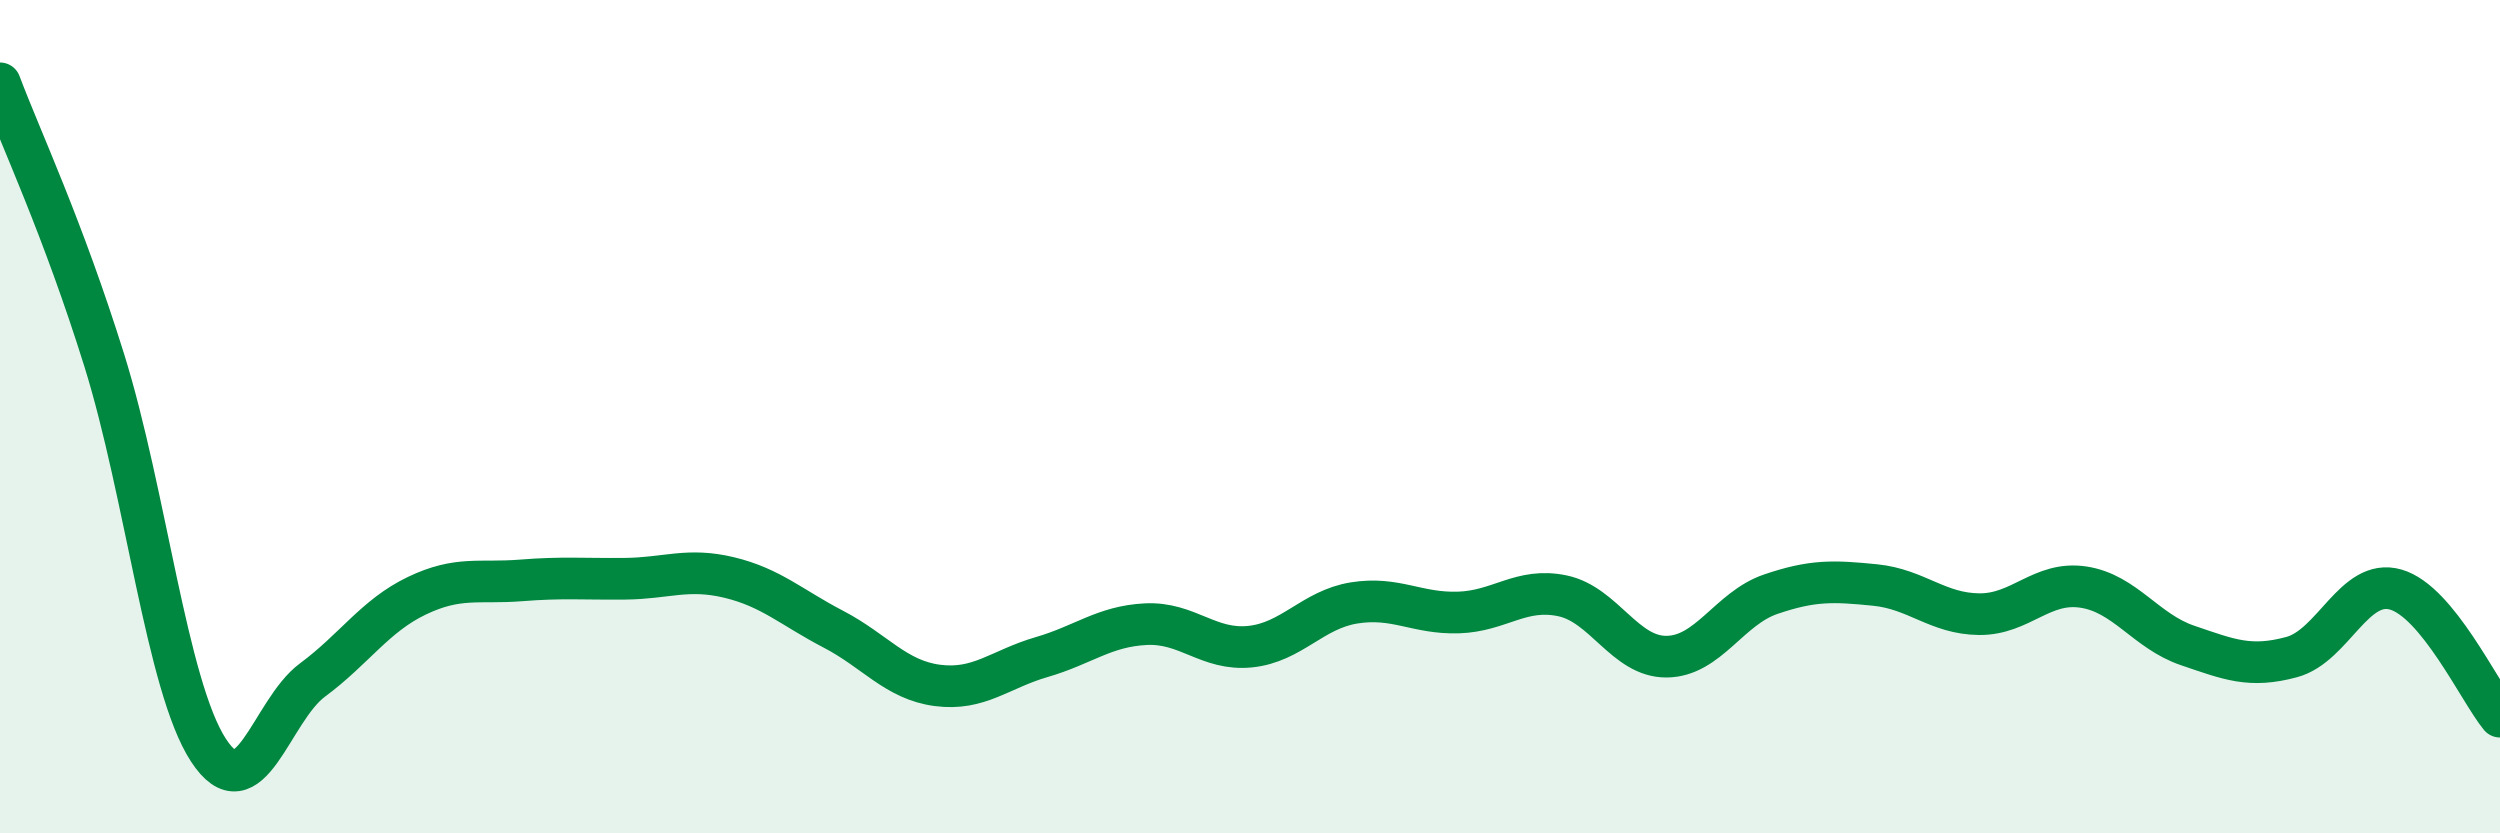
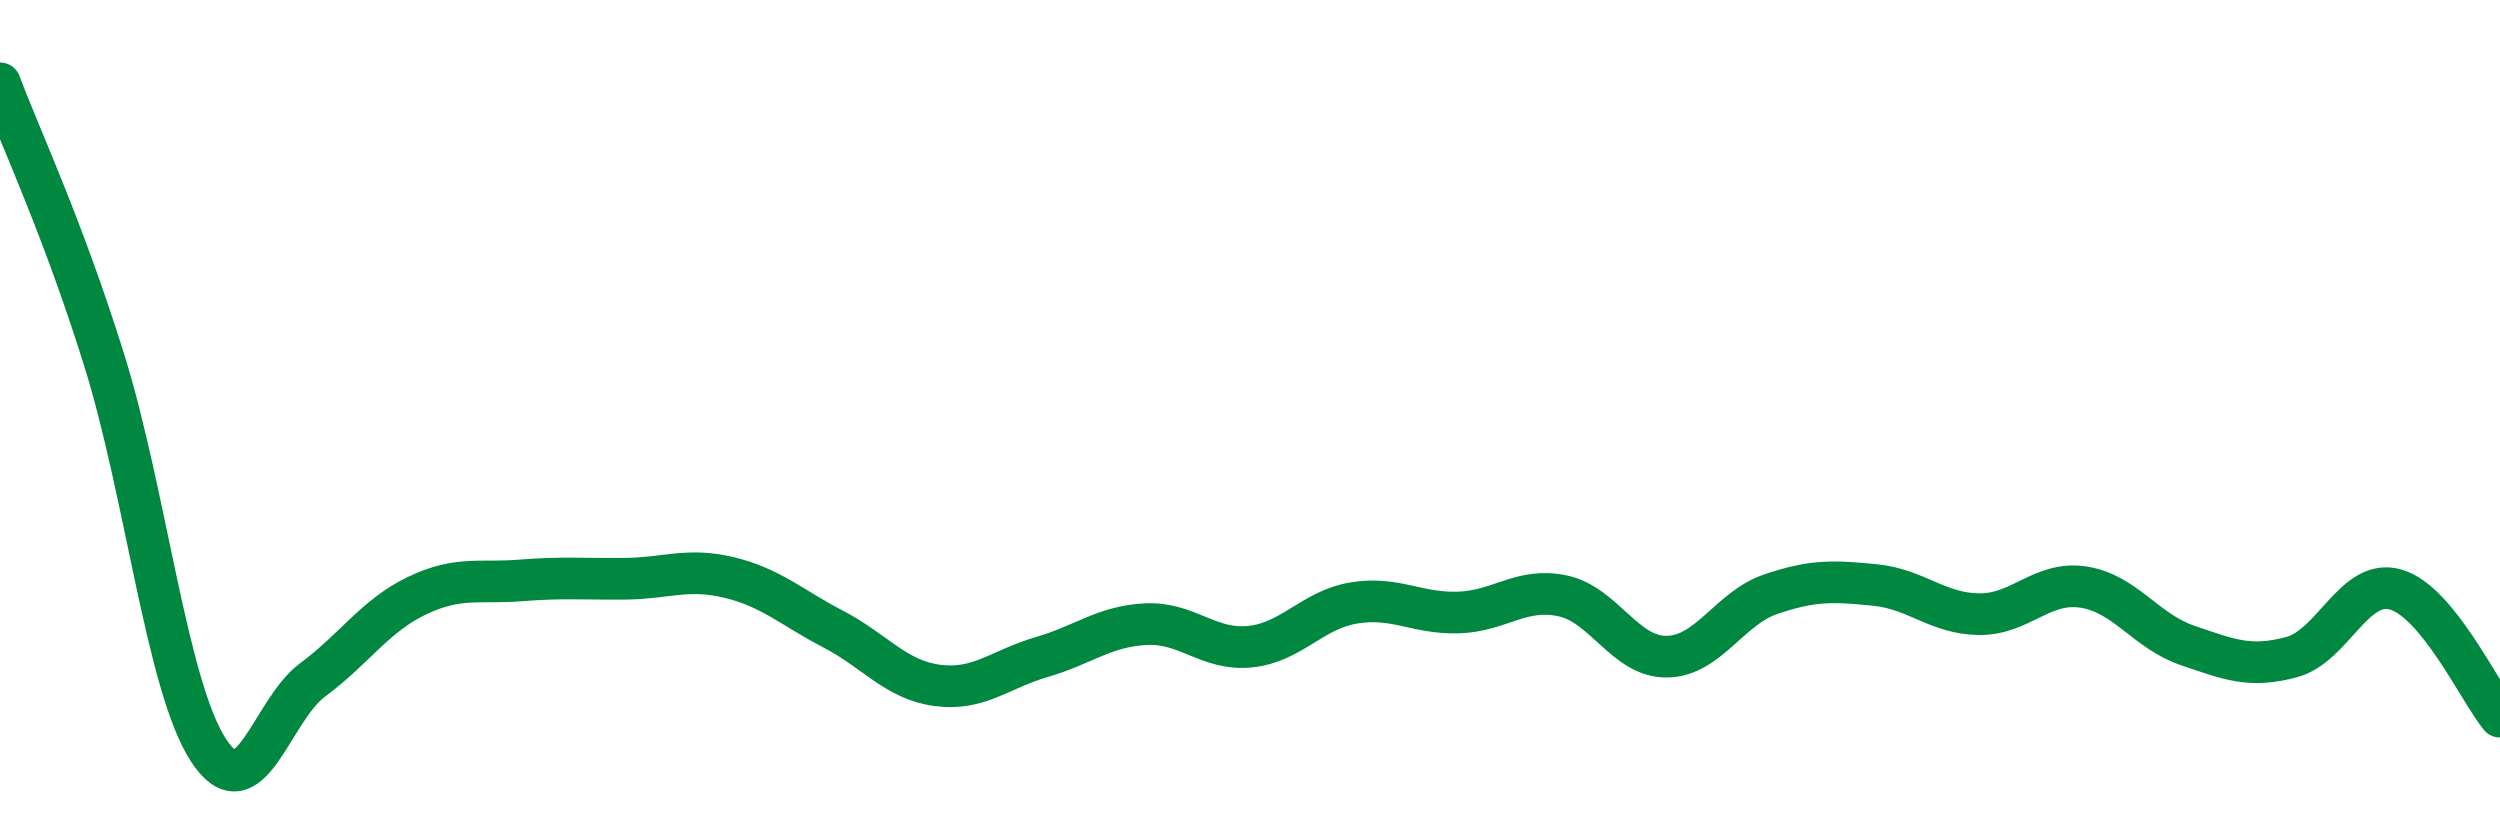
<svg xmlns="http://www.w3.org/2000/svg" width="60" height="20" viewBox="0 0 60 20">
-   <path d="M 0,2 C 0.5,3.33 1.5,5.44 2.5,8.64 C 3.5,11.84 4,16.46 5,18 C 6,19.54 6.5,17.06 7.5,16.32 C 8.5,15.58 9,14.78 10,14.3 C 11,13.82 11.5,14.01 12.5,13.93 C 13.5,13.85 14,13.9 15,13.89 C 16,13.88 16.5,13.62 17.5,13.86 C 18.5,14.1 19,14.58 20,15.1 C 21,15.62 21.5,16.32 22.5,16.45 C 23.5,16.58 24,16.06 25,15.77 C 26,15.48 26.5,15.03 27.5,14.98 C 28.5,14.93 29,15.62 30,15.52 C 31,15.42 31.5,14.63 32.5,14.47 C 33.5,14.31 34,14.73 35,14.7 C 36,14.67 36.5,14.09 37.5,14.3 C 38.5,14.51 39,15.77 40,15.76 C 41,15.75 41.5,14.6 42.5,14.26 C 43.5,13.92 44,13.94 45,14.04 C 46,14.14 46.5,14.73 47.5,14.74 C 48.5,14.75 49,13.94 50,14.09 C 51,14.24 51.5,15.15 52.5,15.49 C 53.5,15.83 54,16.04 55,15.77 C 56,15.5 56.5,13.86 57.5,14.15 C 58.5,14.44 59.5,16.59 60,17.2L60 20L0 20Z" fill="#008740" opacity="0.1" stroke-linecap="round" stroke-linejoin="round" />
  <path d="M 0,2 C 0.5,3.33 1.5,5.44 2.5,8.64 C 3.5,11.84 4,16.46 5,18 C 6,19.54 6.5,17.06 7.5,16.32 C 8.5,15.58 9,14.78 10,14.3 C 11,13.82 11.5,14.01 12.5,13.93 C 13.5,13.85 14,13.9 15,13.89 C 16,13.88 16.5,13.62 17.5,13.86 C 18.5,14.1 19,14.58 20,15.1 C 21,15.62 21.5,16.32 22.5,16.45 C 23.5,16.58 24,16.06 25,15.77 C 26,15.48 26.5,15.03 27.5,14.98 C 28.5,14.93 29,15.62 30,15.52 C 31,15.42 31.5,14.63 32.5,14.47 C 33.5,14.31 34,14.73 35,14.7 C 36,14.67 36.5,14.09 37.5,14.3 C 38.5,14.51 39,15.77 40,15.76 C 41,15.75 41.5,14.6 42.5,14.26 C 43.5,13.92 44,13.94 45,14.04 C 46,14.14 46.5,14.73 47.5,14.74 C 48.5,14.75 49,13.94 50,14.09 C 51,14.24 51.5,15.15 52.5,15.49 C 53.5,15.83 54,16.04 55,15.77 C 56,15.5 56.5,13.86 57.5,14.15 C 58.5,14.44 59.5,16.59 60,17.2" stroke="#008740" stroke-width="1" fill="none" stroke-linecap="round" stroke-linejoin="round" />
</svg>